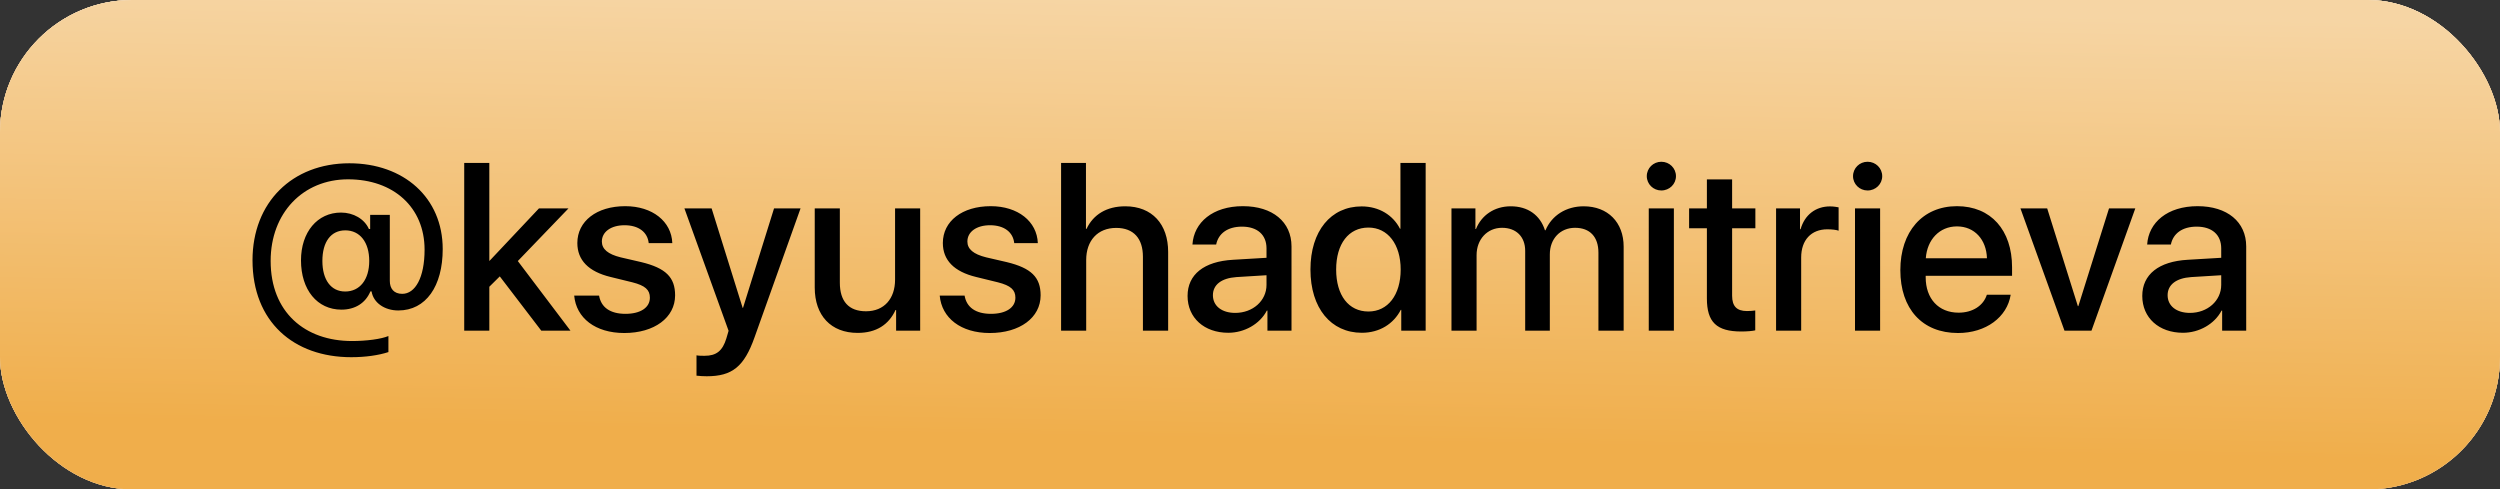
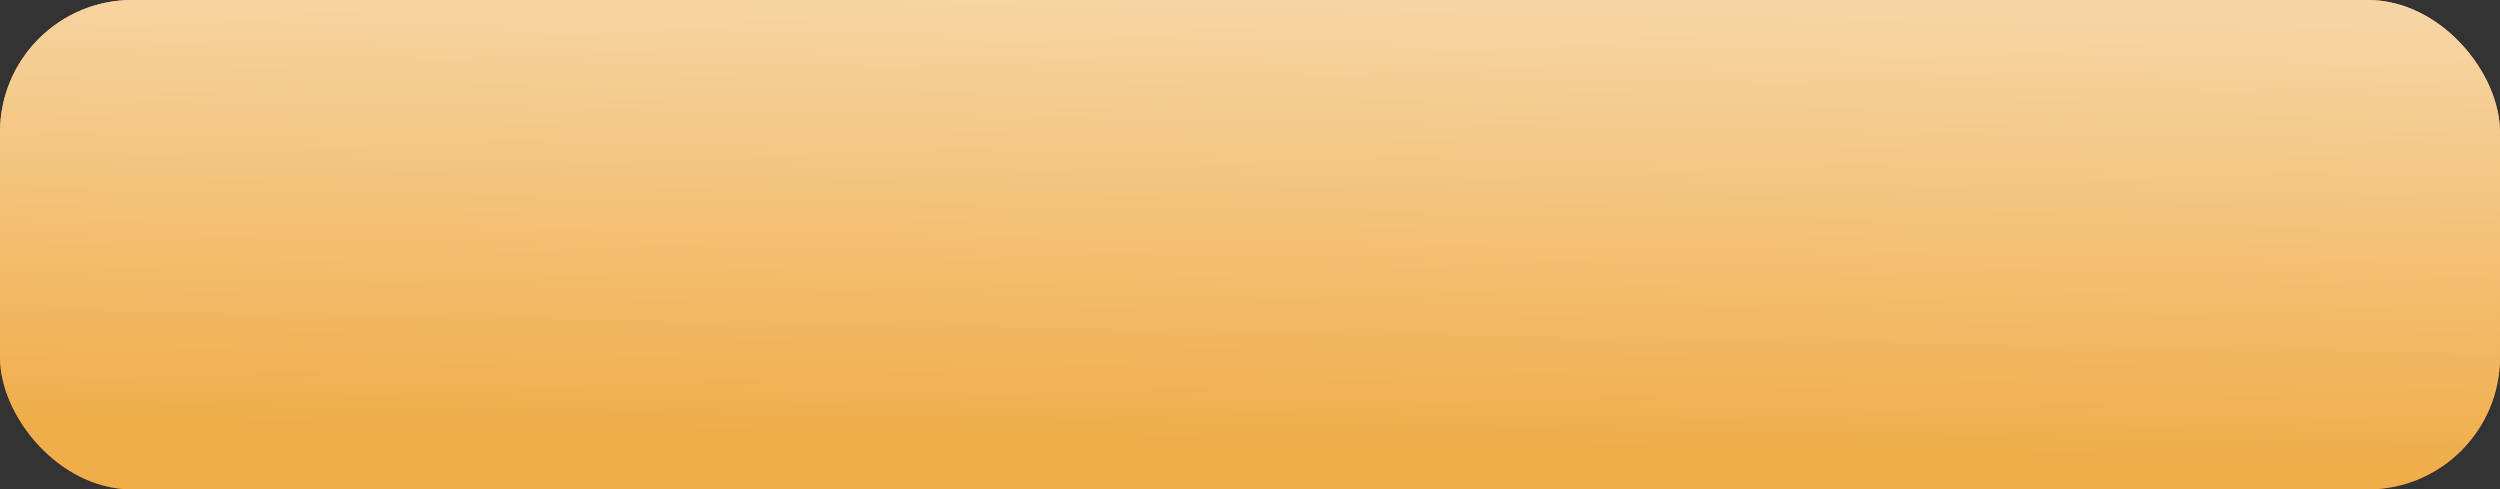
<svg xmlns="http://www.w3.org/2000/svg" width="189" height="37" viewBox="0 0 189 37" fill="none">
  <rect x="0" y="0" width="189" height="37" fill="#333333" stroke="none" />
-   <rect width="189" height="37" rx="10" fill="#CAE364" />
-   <rect width="189" height="37" rx="10" fill="url(#paint0_radial_164_2011)" />
  <rect width="189" height="37" rx="10" fill="url(#paint1_linear_164_2011)" />
-   <rect width="189" height="37" rx="10" fill="url(#paint2_linear_164_2011)" />
  <rect width="189" height="37" rx="10" fill="url(#paint3_linear_164_2011)" />
-   <path d="M26.104 17.415C25.023 17.415 24.372 18.276 24.372 19.727C24.372 21.159 25.023 22.038 26.095 22.038C27.202 22.038 27.914 21.142 27.914 19.727C27.914 18.311 27.211 17.415 26.104 17.415ZM26.411 12.344C30.524 12.344 33.469 14.945 33.469 18.83C33.469 21.634 32.203 23.471 30.111 23.471C29.083 23.471 28.23 22.899 28.09 22.029H28.002C27.633 22.917 26.842 23.409 25.814 23.409C23.985 23.409 22.755 21.915 22.755 19.683C22.755 17.547 23.994 16.07 25.778 16.07C26.719 16.07 27.554 16.554 27.888 17.31H27.984V16.246H29.47V21.238C29.47 21.818 29.777 22.214 30.41 22.214C31.386 22.214 32.098 21.001 32.098 18.874C32.098 15.675 29.751 13.557 26.314 13.557C22.904 13.557 20.461 16.105 20.461 19.727C20.461 23.602 23.045 25.782 26.613 25.782C27.703 25.782 28.819 25.633 29.364 25.404V26.617C28.617 26.863 27.624 27.004 26.552 27.004C22.21 27.004 19.09 24.332 19.09 19.674C19.09 15.297 22.096 12.344 26.411 12.344ZM37.011 19.718L40.746 15.754H42.978L39.147 19.735L43.128 25H40.922L37.784 20.895L36.993 21.678V25H35.095V12.317H36.993V19.718H37.011ZM43.647 18.373C43.647 16.721 45.105 15.587 47.268 15.587C49.324 15.587 50.766 16.738 50.827 18.382H49.043C48.955 17.547 48.278 17.028 47.215 17.028C46.187 17.028 45.501 17.529 45.501 18.259C45.501 18.83 45.958 19.217 46.916 19.454L48.472 19.814C50.335 20.263 51.038 20.966 51.038 22.328C51.038 24.016 49.465 25.176 47.197 25.176C45.009 25.176 43.559 24.042 43.409 22.346H45.29C45.44 23.233 46.125 23.726 47.285 23.726C48.428 23.726 49.131 23.251 49.131 22.504C49.131 21.915 48.779 21.59 47.812 21.344L46.16 20.939C44.49 20.535 43.647 19.665 43.647 18.373ZM53.429 28.445C53.279 28.445 52.796 28.428 52.655 28.401V26.863C52.796 26.898 53.112 26.898 53.27 26.898C54.158 26.898 54.624 26.529 54.914 25.58C54.914 25.562 55.081 25.018 55.081 25.009L51.741 15.754H53.798L56.145 23.277H56.171L58.518 15.754H60.522L57.05 25.483C56.259 27.725 55.353 28.445 53.429 28.445ZM69.565 15.754V25H67.746V23.436H67.702C67.192 24.543 66.252 25.167 64.837 25.167C62.824 25.167 61.594 23.857 61.594 21.739V15.754H63.492V21.37C63.492 22.776 64.16 23.532 65.47 23.532C66.841 23.532 67.667 22.583 67.667 21.142V15.754H69.565ZM71.279 18.373C71.279 16.721 72.738 15.587 74.9 15.587C76.957 15.587 78.398 16.738 78.46 18.382H76.676C76.588 17.547 75.911 17.028 74.848 17.028C73.819 17.028 73.134 17.529 73.134 18.259C73.134 18.83 73.591 19.217 74.549 19.454L76.105 19.814C77.968 20.263 78.671 20.966 78.671 22.328C78.671 24.016 77.098 25.176 74.83 25.176C72.642 25.176 71.191 24.042 71.042 22.346H72.923C73.072 23.233 73.758 23.726 74.918 23.726C76.061 23.726 76.764 23.251 76.764 22.504C76.764 21.915 76.412 21.59 75.445 21.344L73.793 20.939C72.123 20.535 71.279 19.665 71.279 18.373ZM80.218 25V12.317H82.099V17.301H82.143C82.652 16.22 83.663 15.596 85.069 15.596C87.1 15.596 88.312 16.949 88.312 19.041V25H86.405V19.41C86.405 18.048 85.72 17.23 84.384 17.23C82.978 17.23 82.116 18.197 82.116 19.656V25H80.218ZM93.384 23.655C94.711 23.655 95.748 22.741 95.748 21.537V20.808L93.472 20.948C92.338 21.027 91.696 21.528 91.696 22.319C91.696 23.128 92.364 23.655 93.384 23.655ZM92.856 25.158C91.046 25.158 89.78 24.033 89.78 22.372C89.78 20.755 91.019 19.762 93.217 19.639L95.748 19.489V18.777C95.748 17.749 95.054 17.134 93.894 17.134C92.795 17.134 92.109 17.661 91.942 18.487H90.149C90.255 16.817 91.679 15.587 93.964 15.587C96.205 15.587 97.638 16.773 97.638 18.628V25H95.818V23.48H95.774C95.238 24.508 94.069 25.158 92.856 25.158ZM102.955 25.158C100.617 25.158 99.07 23.295 99.07 20.377C99.07 17.459 100.617 15.604 102.938 15.604C104.265 15.604 105.319 16.273 105.838 17.292H105.873V12.317H107.78V25H105.935V23.427H105.899C105.354 24.481 104.3 25.158 102.955 25.158ZM103.456 17.204C101.953 17.204 101.013 18.435 101.013 20.377C101.013 22.328 101.953 23.55 103.456 23.55C104.915 23.55 105.891 22.311 105.891 20.377C105.891 18.461 104.915 17.204 103.456 17.204ZM109.731 25V15.754H111.542V17.31H111.586C111.999 16.281 112.966 15.596 114.214 15.596C115.497 15.596 116.429 16.255 116.798 17.406H116.842C117.316 16.281 118.406 15.596 119.725 15.596C121.553 15.596 122.748 16.809 122.748 18.645V25H120.841V19.102C120.841 17.907 120.199 17.222 119.074 17.222C117.949 17.222 117.167 18.057 117.167 19.226V25H115.304V18.962C115.304 17.898 114.627 17.222 113.555 17.222C112.43 17.222 111.63 18.101 111.63 19.287V25H109.731ZM124.646 25V15.754H126.545V25H124.646ZM125.596 14.4C124.989 14.4 124.497 13.917 124.497 13.319C124.497 12.713 124.989 12.229 125.596 12.229C126.211 12.229 126.703 12.713 126.703 13.319C126.703 13.917 126.211 14.4 125.596 14.4ZM129.041 13.565H130.948V15.754H132.706V17.257H130.948V22.355C130.948 23.154 131.3 23.515 132.073 23.515C132.267 23.515 132.574 23.497 132.697 23.471V24.974C132.486 25.026 132.064 25.061 131.643 25.061C129.771 25.061 129.041 24.35 129.041 22.565V17.257H127.696V15.754H129.041V13.565ZM134.271 25V15.754H136.081V17.327H136.125C136.433 16.246 137.259 15.604 138.349 15.604C138.621 15.604 138.858 15.648 138.999 15.675V17.441C138.85 17.38 138.516 17.336 138.146 17.336C136.925 17.336 136.169 18.153 136.169 19.463V25H134.271ZM140.238 25V15.754H142.137V25H140.238ZM141.188 14.4C140.581 14.4 140.089 13.917 140.089 13.319C140.089 12.713 140.581 12.229 141.188 12.229C141.803 12.229 142.295 12.713 142.295 13.319C142.295 13.917 141.803 14.4 141.188 14.4ZM147.946 17.116C146.619 17.116 145.688 18.127 145.591 19.524H150.214C150.17 18.109 149.273 17.116 147.946 17.116ZM150.205 22.284H152.007C151.743 23.972 150.144 25.176 148.025 25.176C145.31 25.176 143.666 23.339 143.666 20.421C143.666 17.52 145.336 15.587 147.946 15.587C150.513 15.587 152.112 17.398 152.112 20.201V20.852H145.582V20.966C145.582 22.574 146.549 23.638 148.069 23.638C149.15 23.638 149.95 23.093 150.205 22.284ZM161.429 15.754L158.115 25H156.076L152.745 15.754H154.767L157.087 23.145H157.122L159.442 15.754H161.429ZM165.56 23.655C166.887 23.655 167.924 22.741 167.924 21.537V20.808L165.647 20.948C164.514 21.027 163.872 21.528 163.872 22.319C163.872 23.128 164.54 23.655 165.56 23.655ZM165.032 25.158C163.222 25.158 161.956 24.033 161.956 22.372C161.956 20.755 163.195 19.762 165.393 19.639L167.924 19.489V18.777C167.924 17.749 167.229 17.134 166.069 17.134C164.971 17.134 164.285 17.661 164.118 18.487H162.325C162.431 16.817 163.854 15.587 166.14 15.587C168.381 15.587 169.813 16.773 169.813 18.628V25H167.994V23.48H167.95C167.414 24.508 166.245 25.158 165.032 25.158Z" fill="black" />
  <defs>
    <radialGradient id="paint0_radial_164_2011" cx="0" cy="0" r="1" gradientUnits="userSpaceOnUse" gradientTransform="translate(88.773 -4.37433e-06) rotate(90) scale(37 169.881)">
      <stop stop-color="#FFF5E7" />
      <stop offset="0.266" stop-color="#FFDDAB" />
      <stop offset="1" stop-color="#FAC06A" />
    </radialGradient>
    <linearGradient id="paint1_linear_164_2011" x1="94.5" y1="37" x2="94.5" y2="0" gradientUnits="userSpaceOnUse">
      <stop stop-color="#B74C09" />
      <stop offset="0.151" stop-color="#D16A28" />
      <stop offset="0.875" stop-color="#FE914D" />
      <stop offset="1" stop-color="#FFC19A" />
    </linearGradient>
    <linearGradient id="paint2_linear_164_2011" x1="94.5" y1="37" x2="94.5" y2="0" gradientUnits="userSpaceOnUse">
      <stop stop-color="#E2E2E2" />
      <stop offset="1" stop-color="#E9E9E9" />
    </linearGradient>
    <linearGradient id="paint3_linear_164_2011" x1="88.773" y1="8.25422e-08" x2="88.11" y2="36.988" gradientUnits="userSpaceOnUse">
      <stop stop-color="#F6D5A4" />
      <stop offset="0.896" stop-color="#F0AE4B" />
    </linearGradient>
  </defs>
</svg>